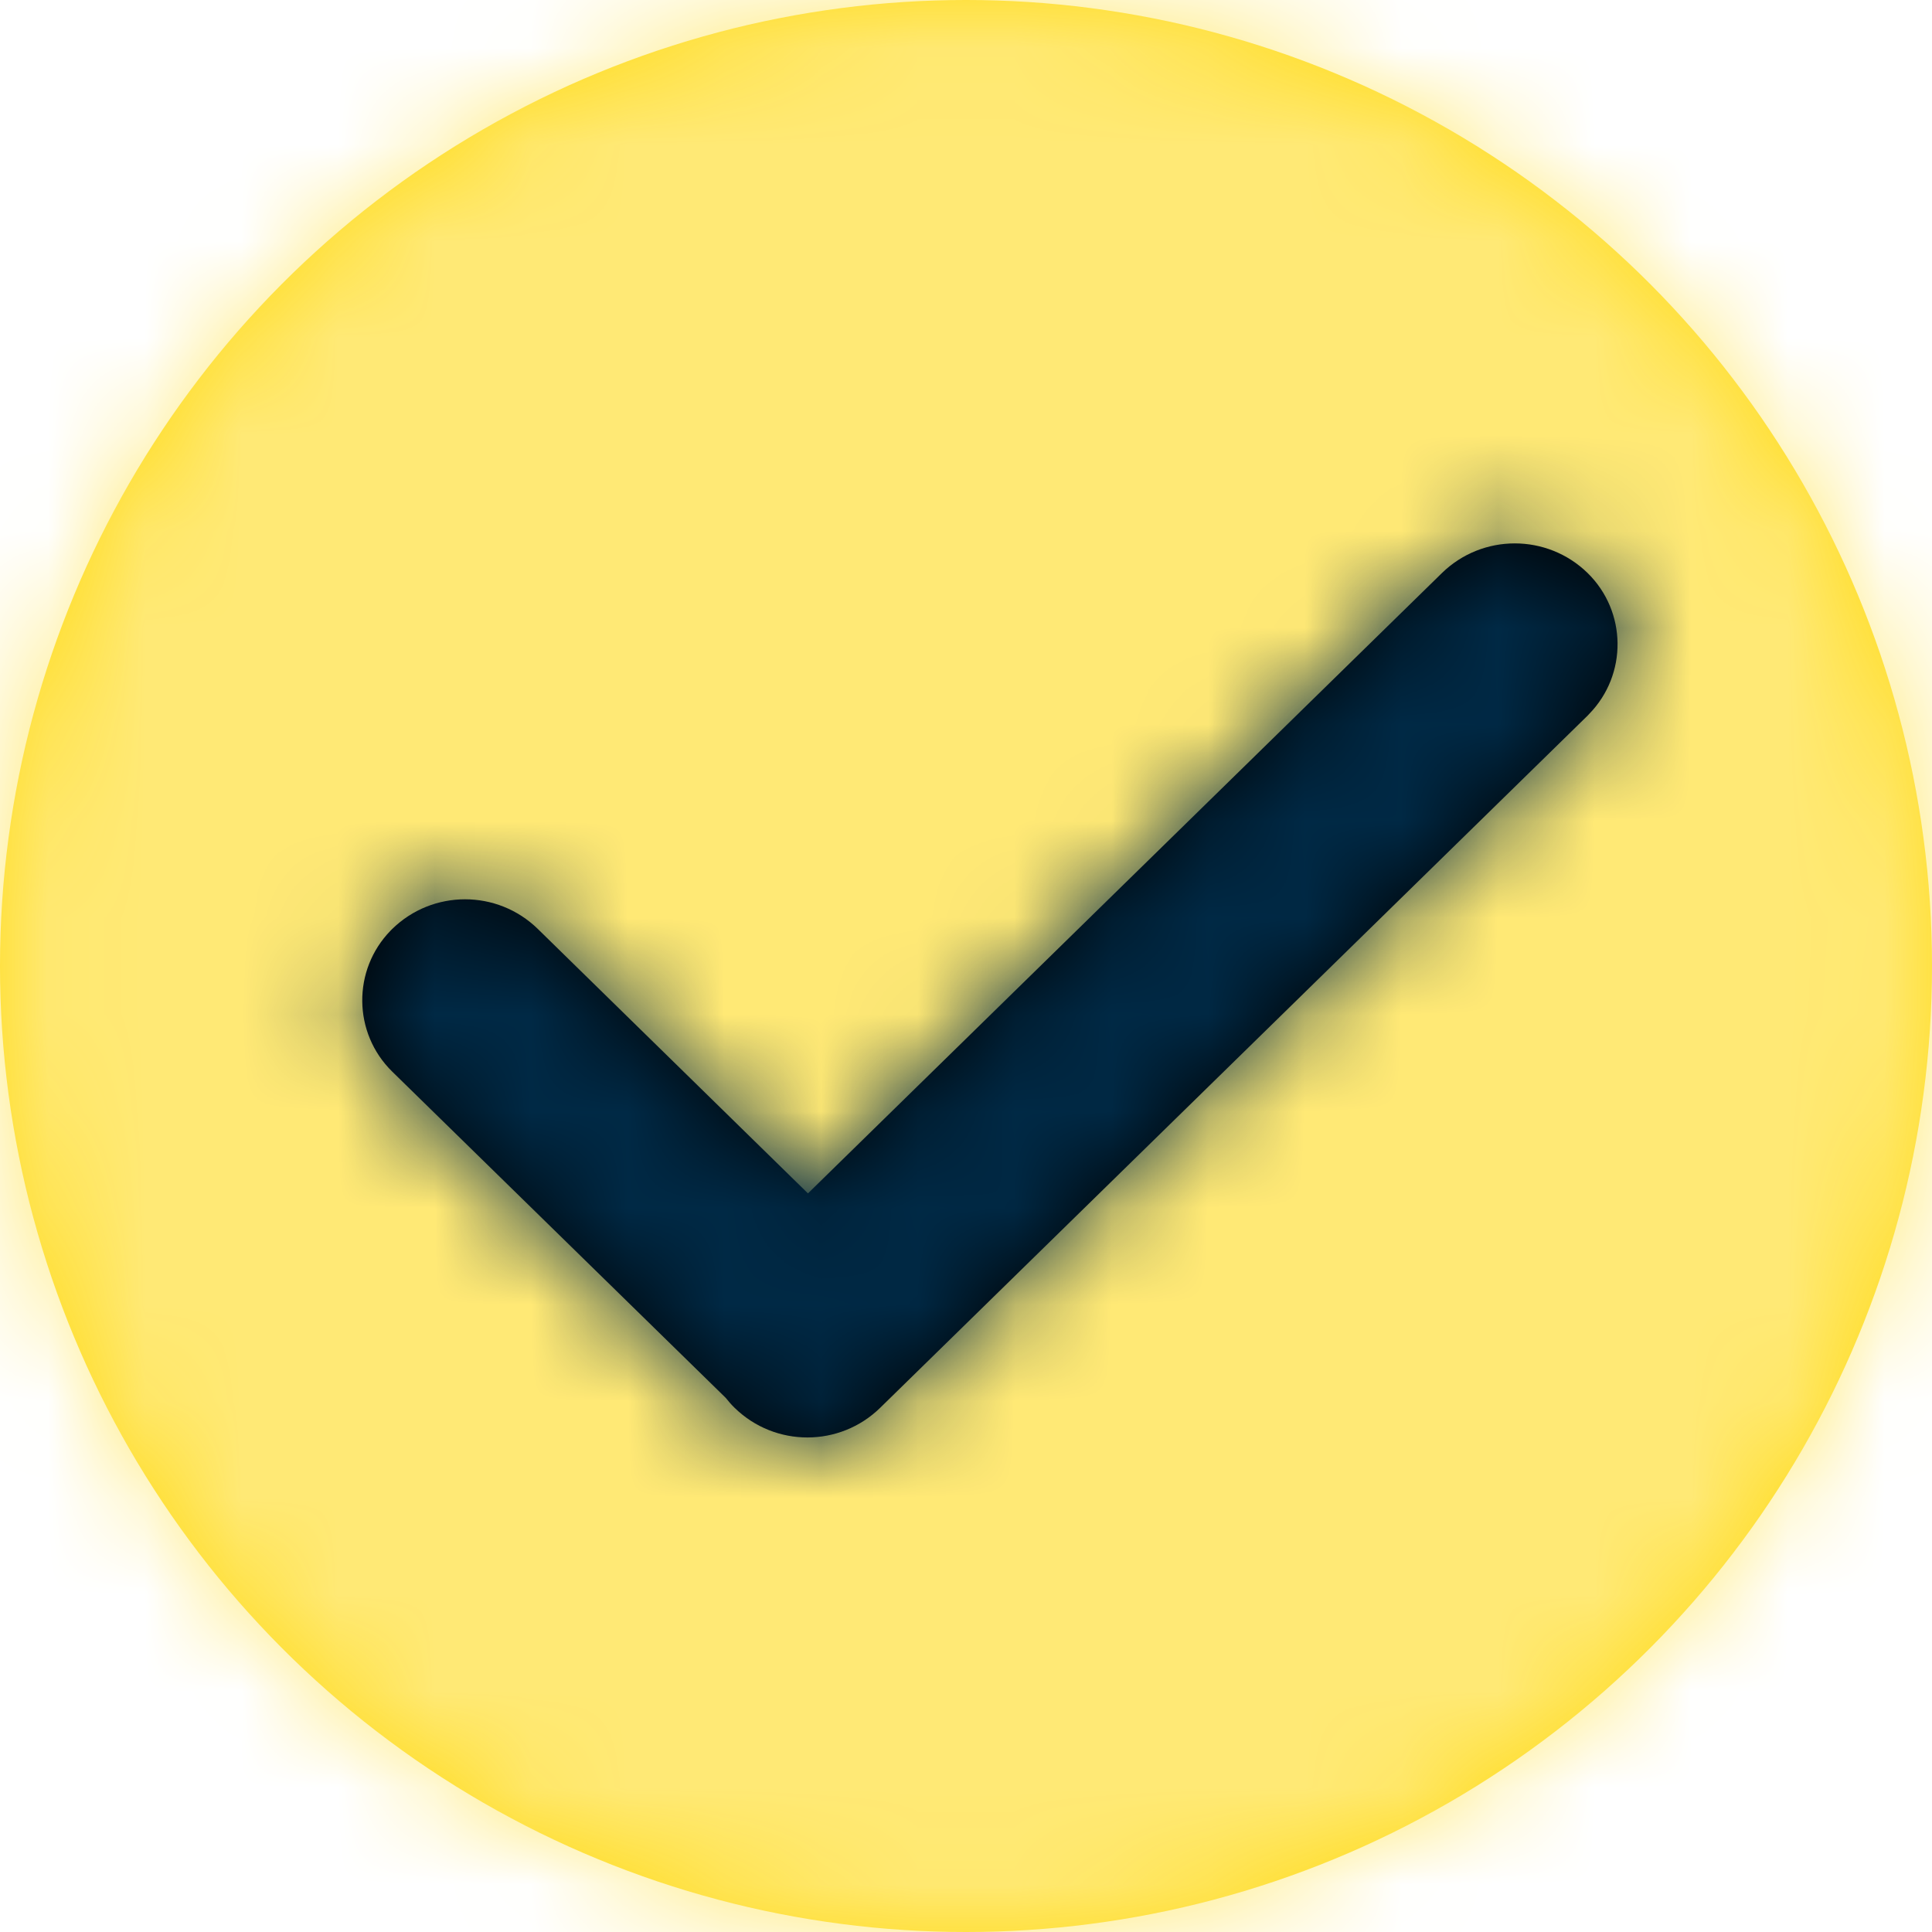
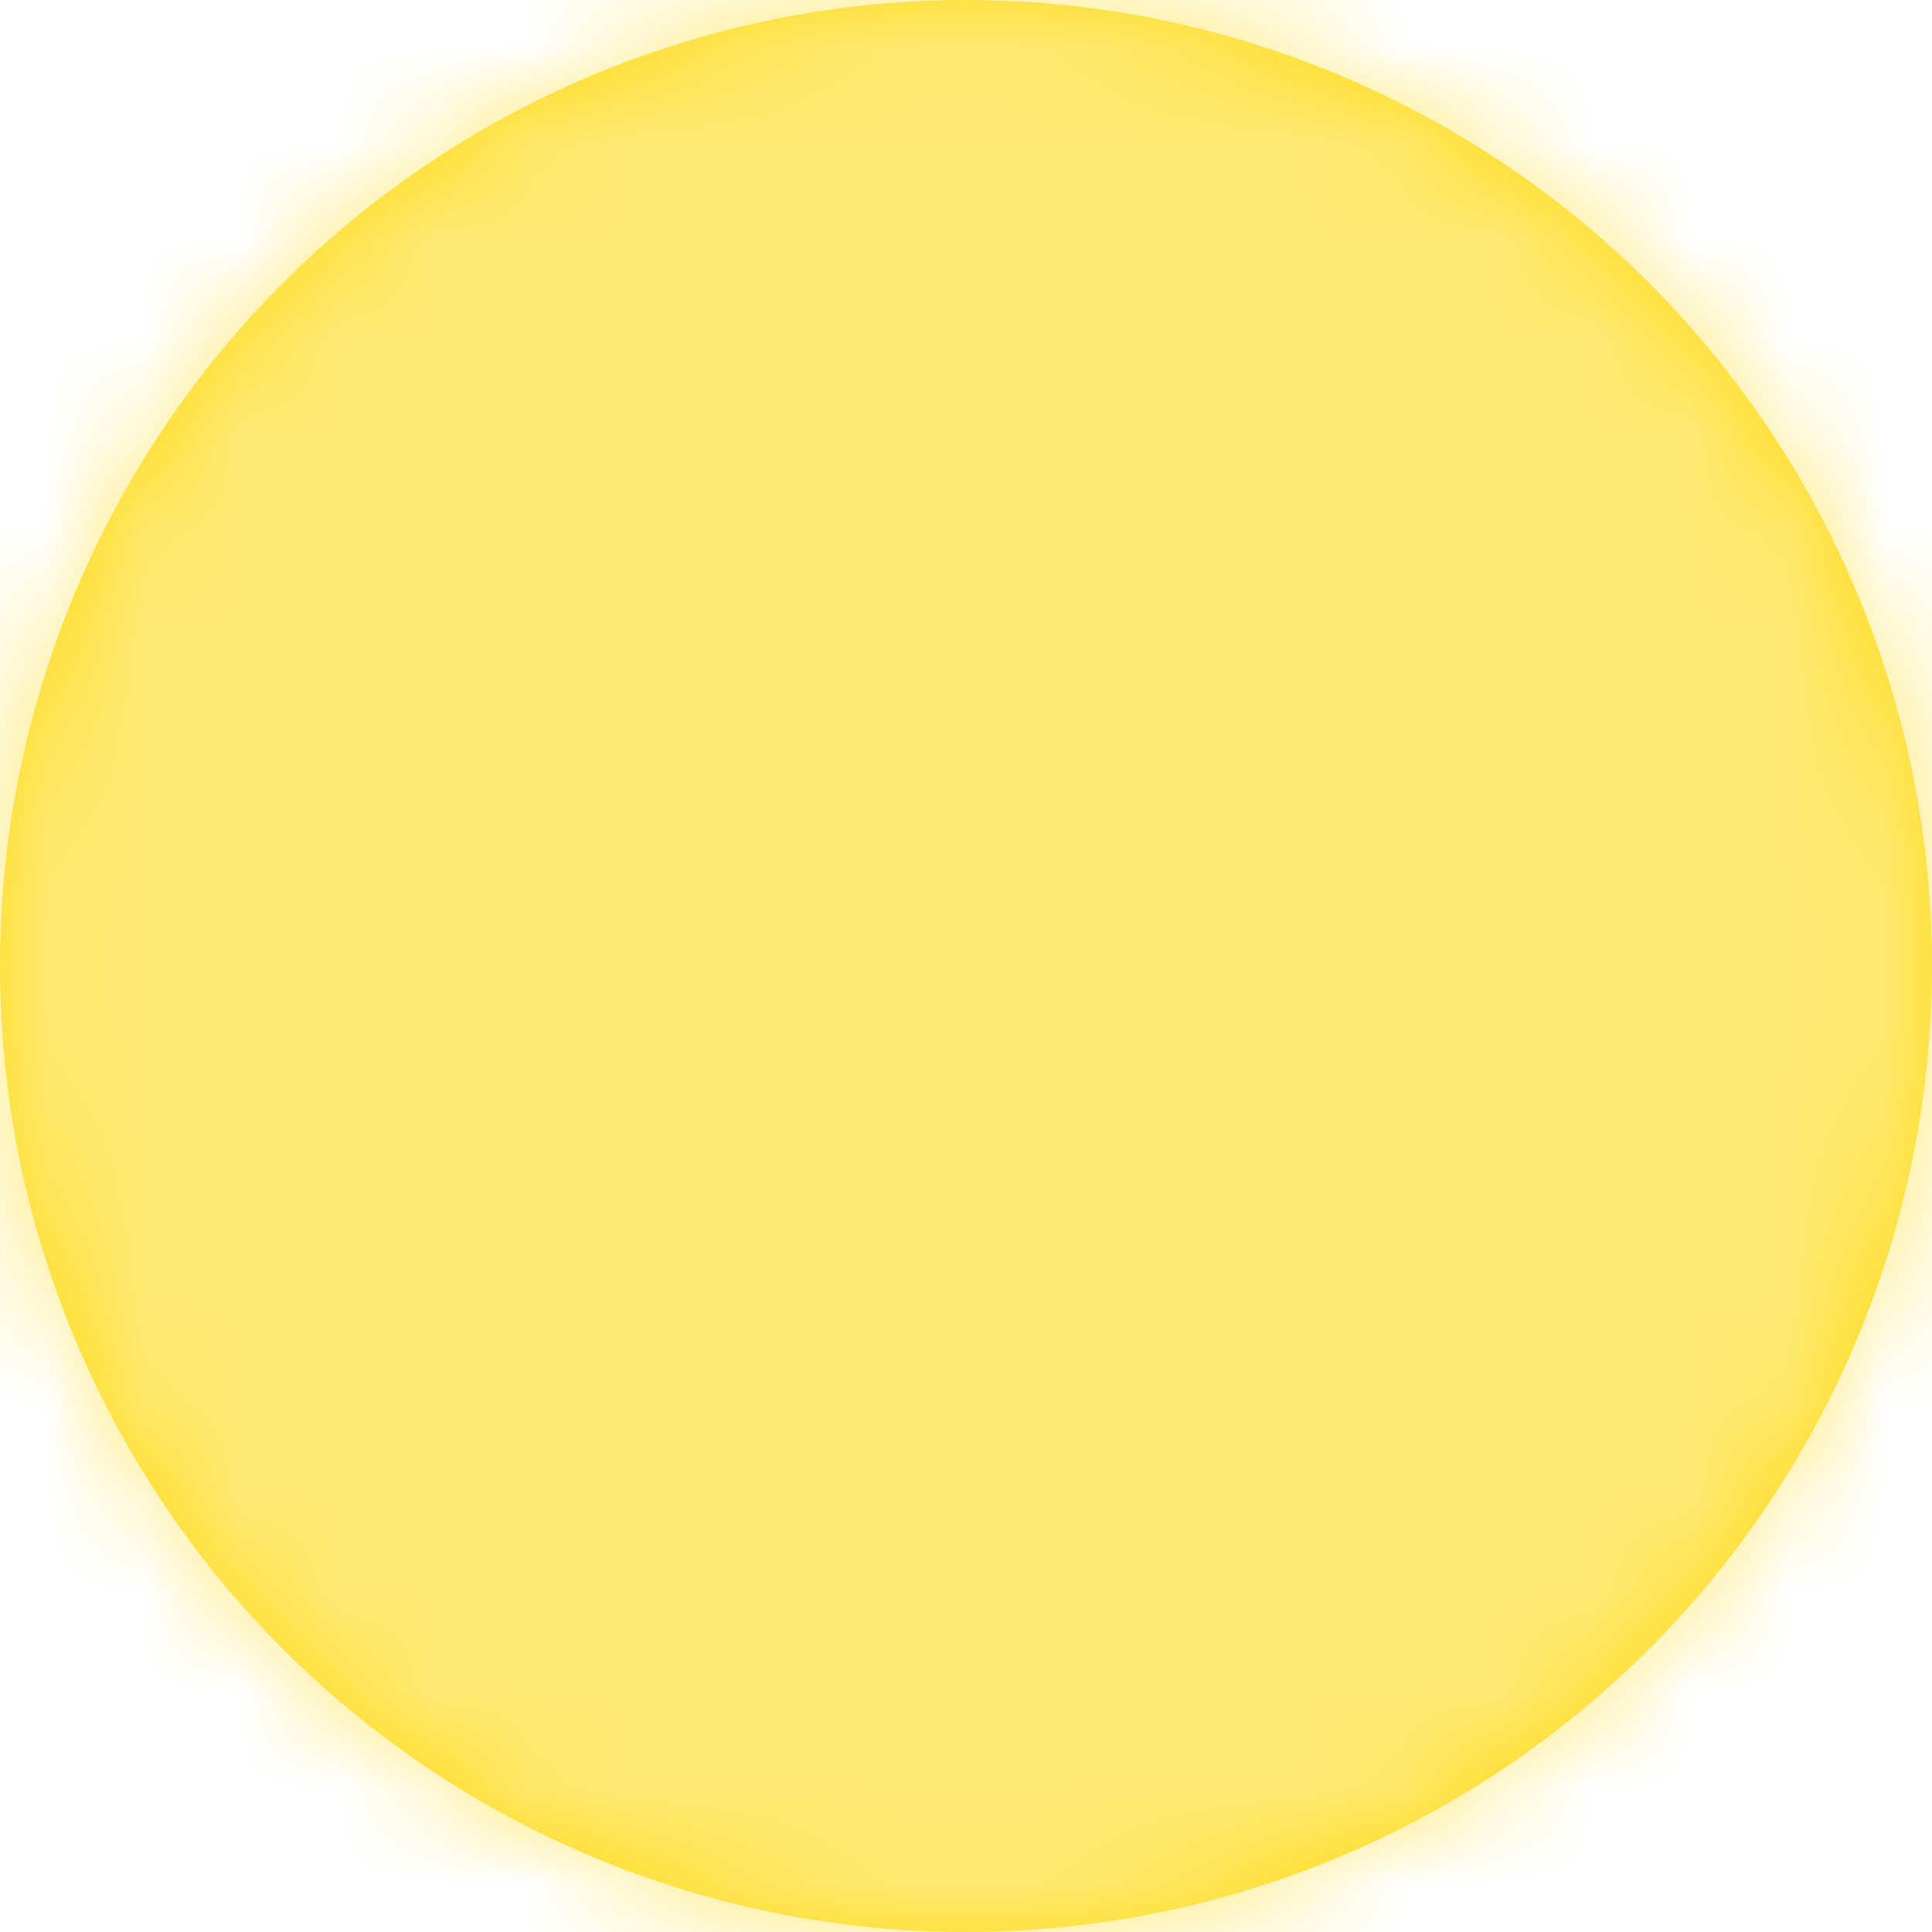
<svg xmlns="http://www.w3.org/2000/svg" xmlns:xlink="http://www.w3.org/1999/xlink" width="20px" height="20px" viewBox="0 0 20 20" version="1.1">
  <title>Atoms/Icon/System/Tick Circle</title>
  <defs>
    <circle id="path-1" cx="10" cy="10" r="10" />
-     <path d="M16.435,5.932 C16.842,6.331 16.849,6.984 16.45,7.392 L16.435,7.408 L16.435,7.408 L9.112,14.573 C8.693,14.983 8.023,14.983 7.604,14.573 C7.571,14.541 7.541,14.506 7.513,14.471 C7.511,14.469 7.508,14.467 7.506,14.464 L4.06,11.093 C3.653,10.694 3.646,10.041 4.044,9.633 L4.06,9.617 L4.06,9.617 C4.479,9.207 5.149,9.207 5.568,9.617 L8.364,12.354 L14.927,5.932 C15.346,5.523 16.016,5.523 16.435,5.932 Z" id="path-3" />
  </defs>
  <g id="Symbols" stroke="none" stroke-width="1" fill="none" fill-rule="evenodd">
    <g id="Templates/Work-JobTemplate/JobDetails" transform="translate(-15, -1582)">
      <g id="Was-Dich-erwartet" transform="translate(15, 1484)">
        <g id="Atoms/Icon/System/Tick-Circle" transform="translate(0, 98)">
          <mask id="mask-2" fill="white">
            <use xlink:href="#path-1" />
          </mask>
          <use id="Oval" fill="#FFDB18" fill-rule="evenodd" xlink:href="#path-1" />
          <g id="Atoms/COLOR/Yellow-2" mask="url(#mask-2)" fill="#FFE975" fill-rule="evenodd">
            <rect id="Rectangle" x="0" y="0" width="20" height="20" />
          </g>
          <mask id="mask-4" fill="white">
            <use xlink:href="#path-3" />
          </mask>
          <use id="Combined-Shape" fill="#000000" fill-rule="evenodd" xlink:href="#path-3" />
          <g id="Atoms/COLOR/Blue-1" mask="url(#mask-4)" fill="#002945" fill-rule="evenodd">
-             <rect id="Rectangle" x="0" y="0" width="20" height="20" />
-           </g>
+             </g>
        </g>
      </g>
    </g>
  </g>
</svg>